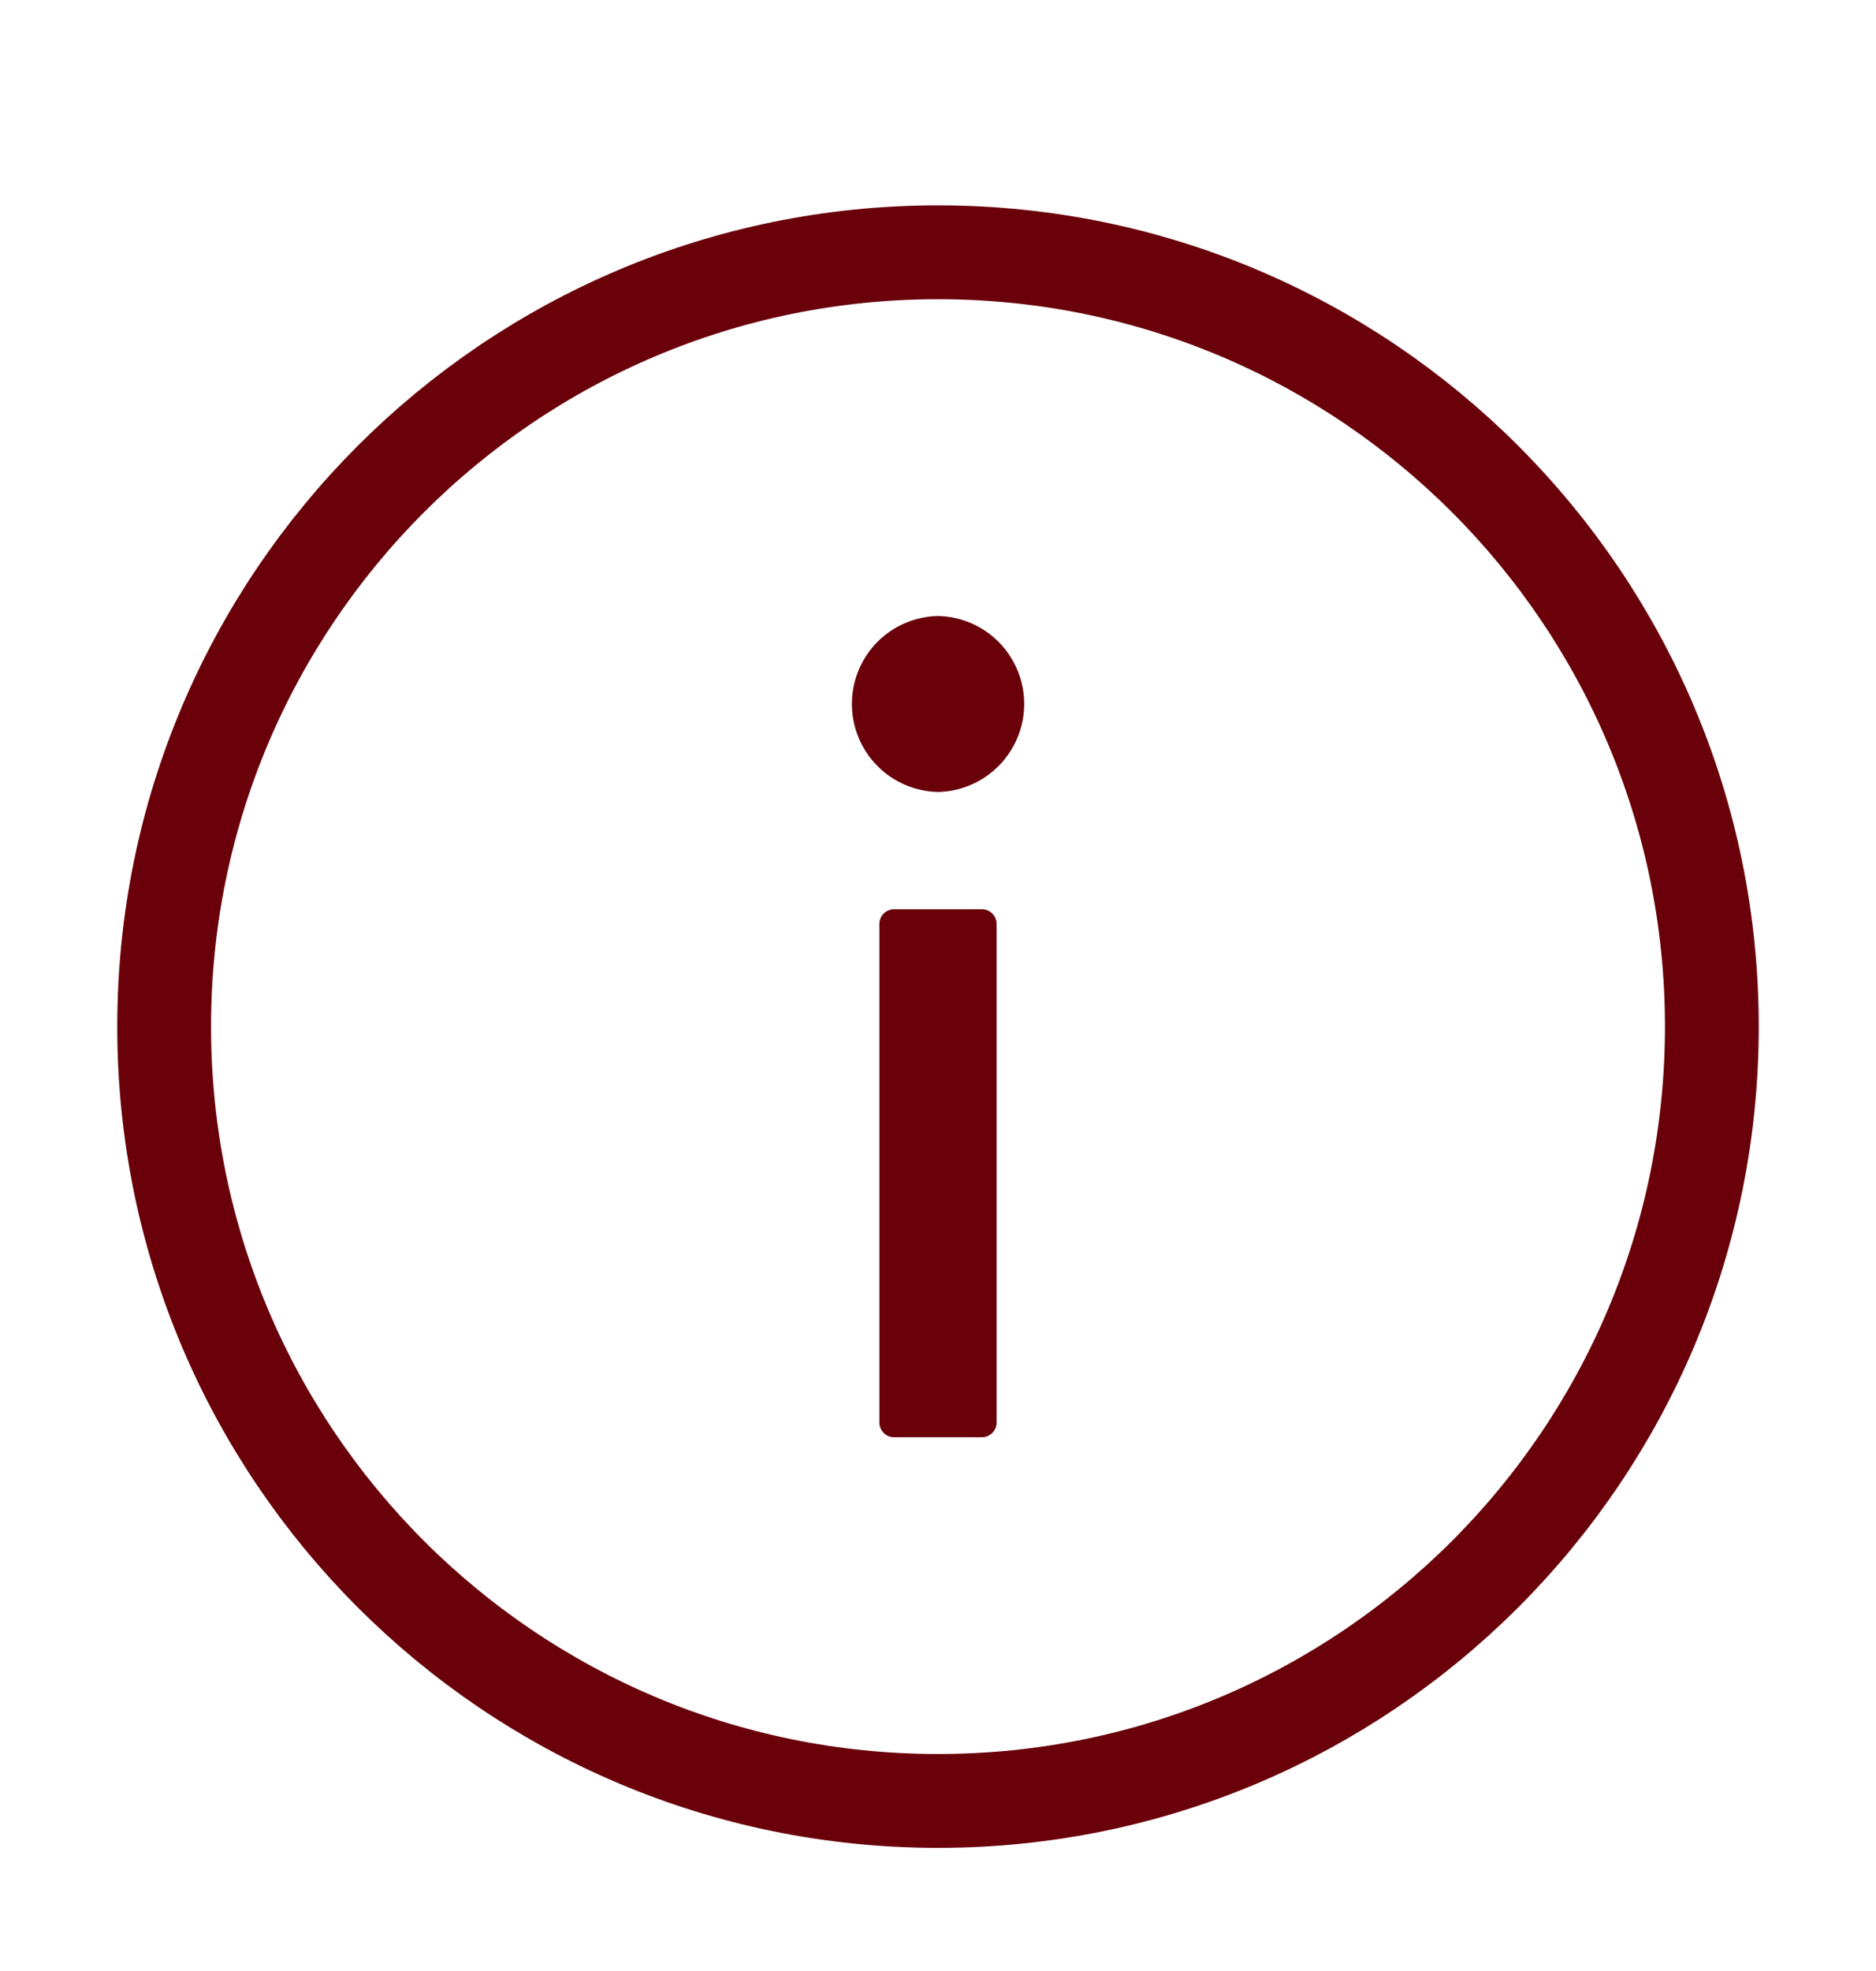
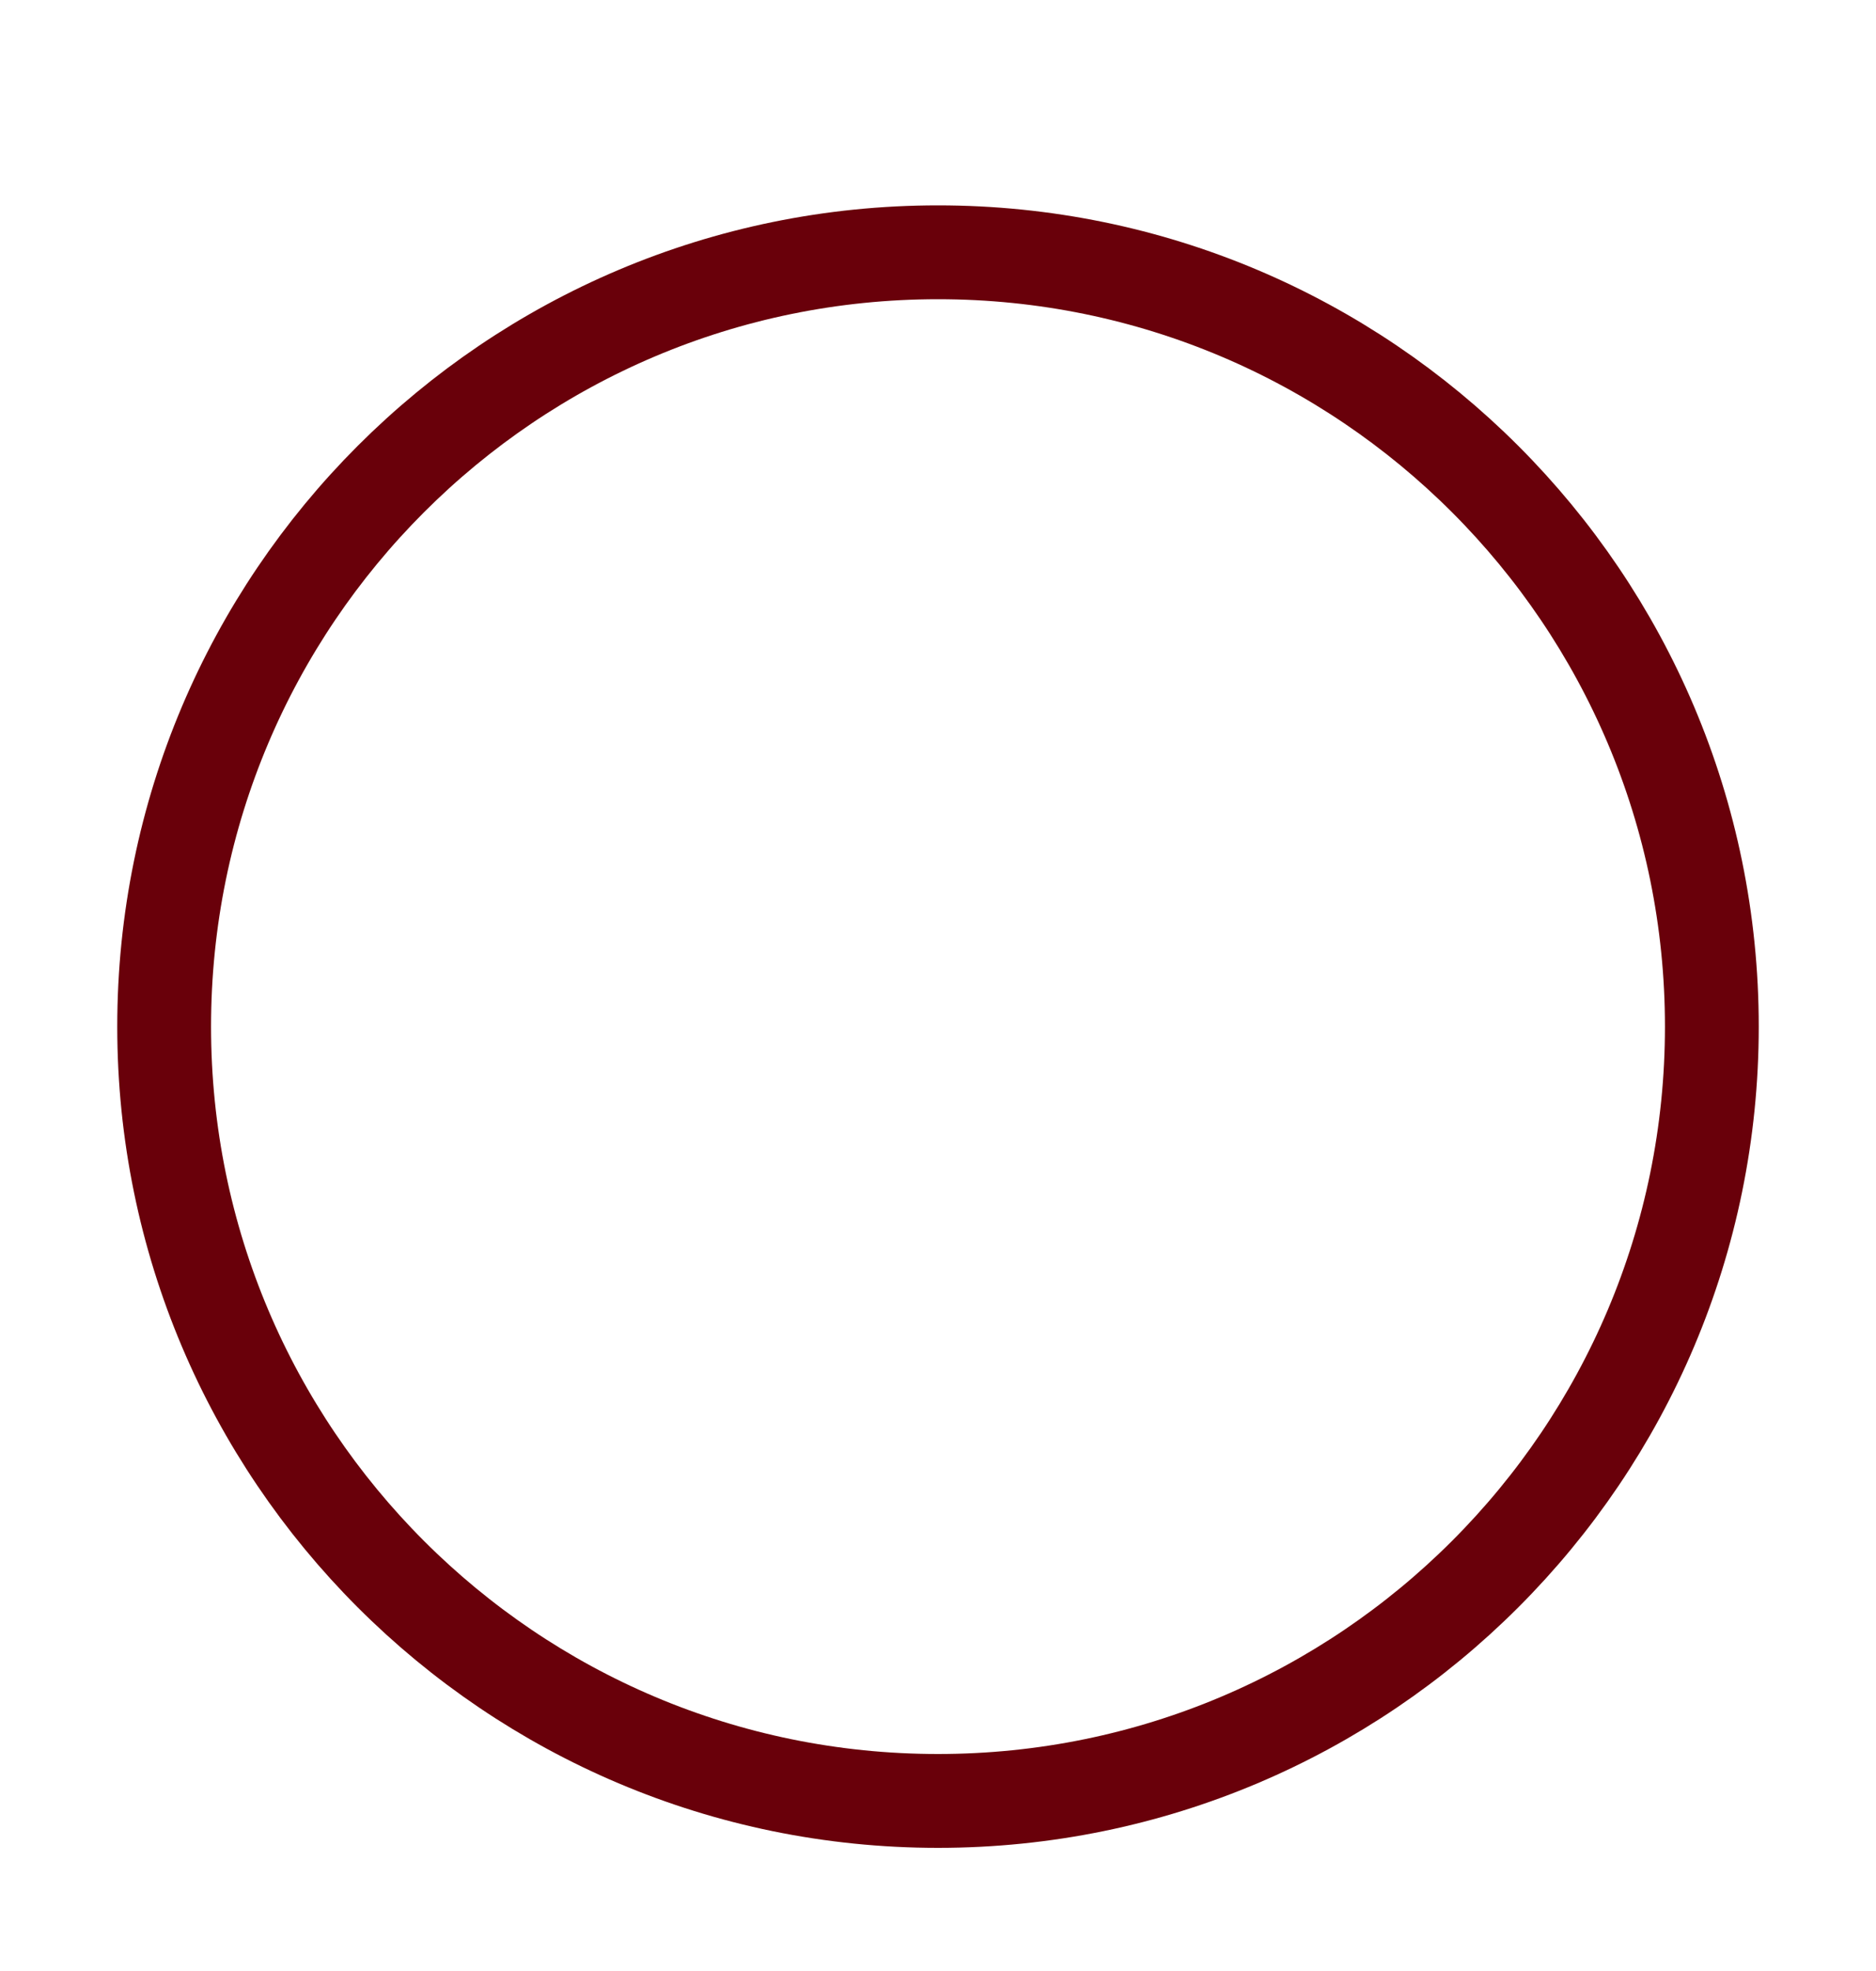
<svg xmlns="http://www.w3.org/2000/svg" width="20" height="21" viewBox="0 0 20 21" fill="none">
  <path d="M1.75 10.938C1.75 6.382 5.444 2.688 10 2.688C14.556 2.688 18.25 6.382 18.25 10.938C18.25 15.494 14.556 19.188 10 19.188C5.444 19.188 1.75 15.494 1.75 10.938Z" stroke="#69000A" />
-   <path d="M10.625 15.156C10.625 15.242 10.555 15.313 10.469 15.313H9.531C9.445 15.313 9.375 15.242 9.375 15.156V9.844C9.375 9.758 9.445 9.688 9.531 9.688H10.469C10.555 9.688 10.625 9.758 10.625 9.844V15.156ZM10 8.438C9.755 8.433 9.521 8.332 9.349 8.156C9.178 7.981 9.082 7.746 9.082 7.5C9.082 7.255 9.178 7.019 9.349 6.844C9.521 6.669 9.755 6.568 10 6.563C10.245 6.568 10.479 6.669 10.651 6.844C10.822 7.019 10.919 7.255 10.919 7.5C10.919 7.746 10.822 7.981 10.651 8.156C10.479 8.332 10.245 8.433 10 8.438Z" fill="#69000A" />
</svg>